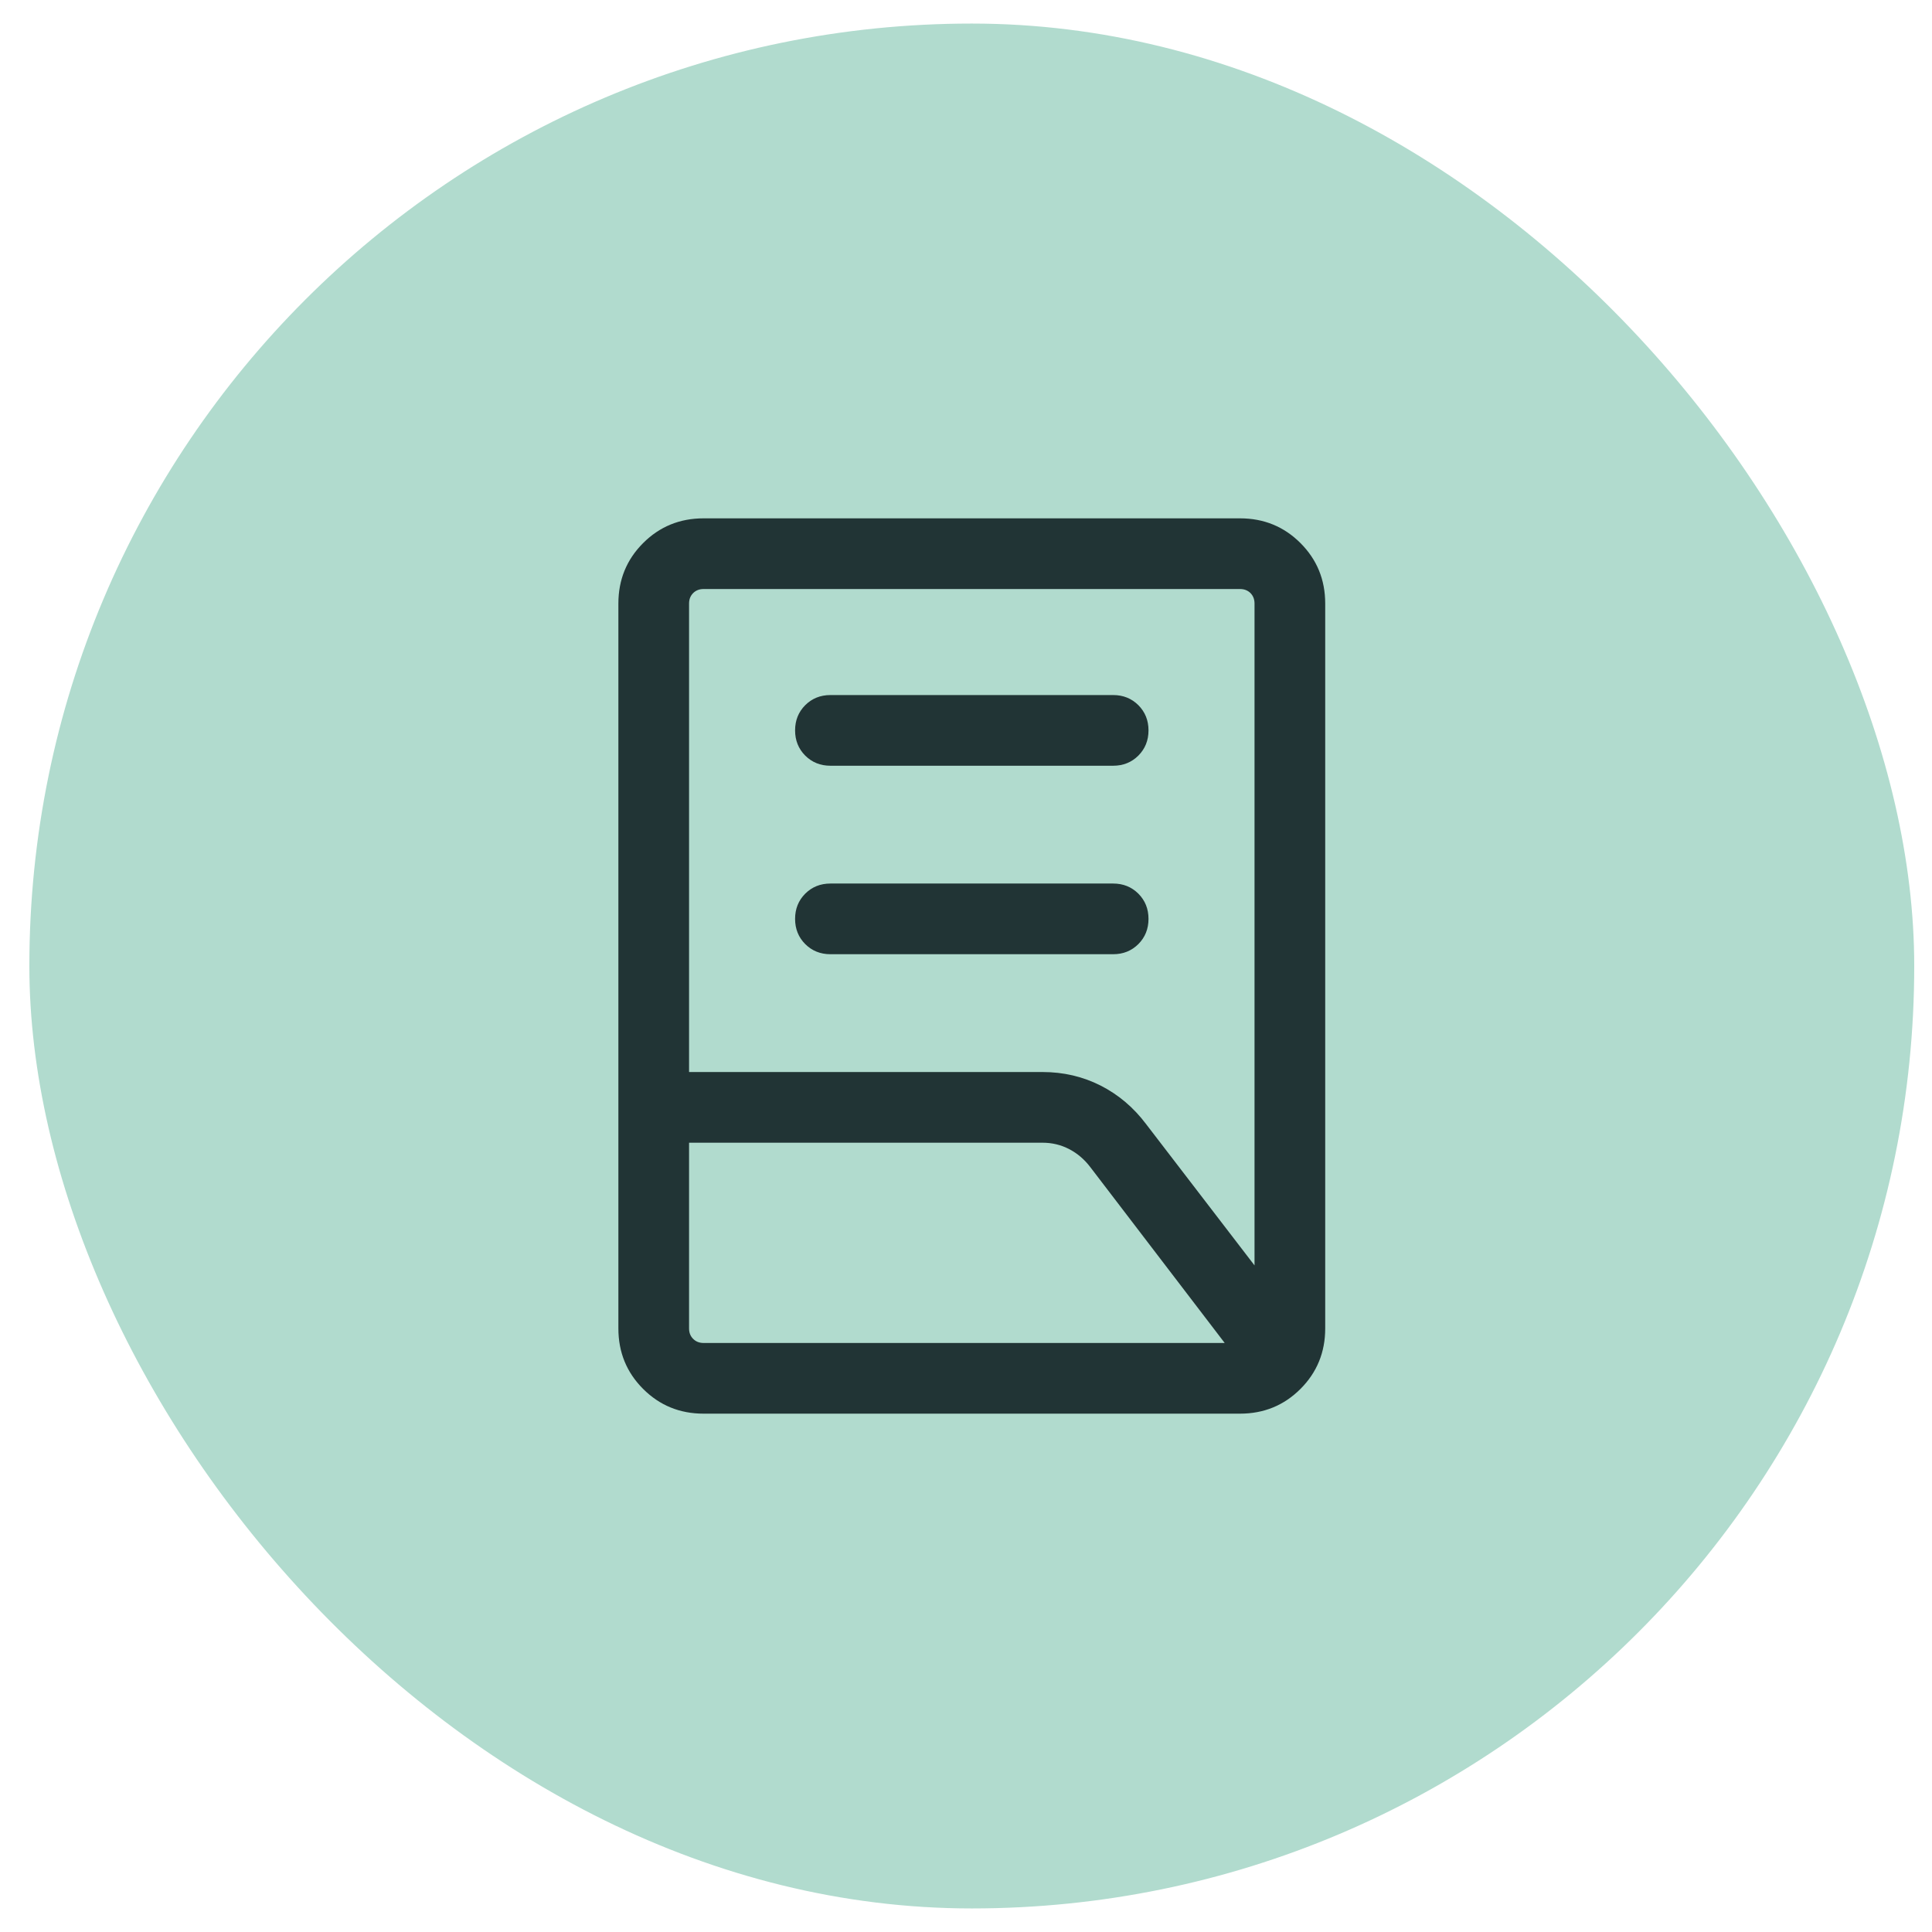
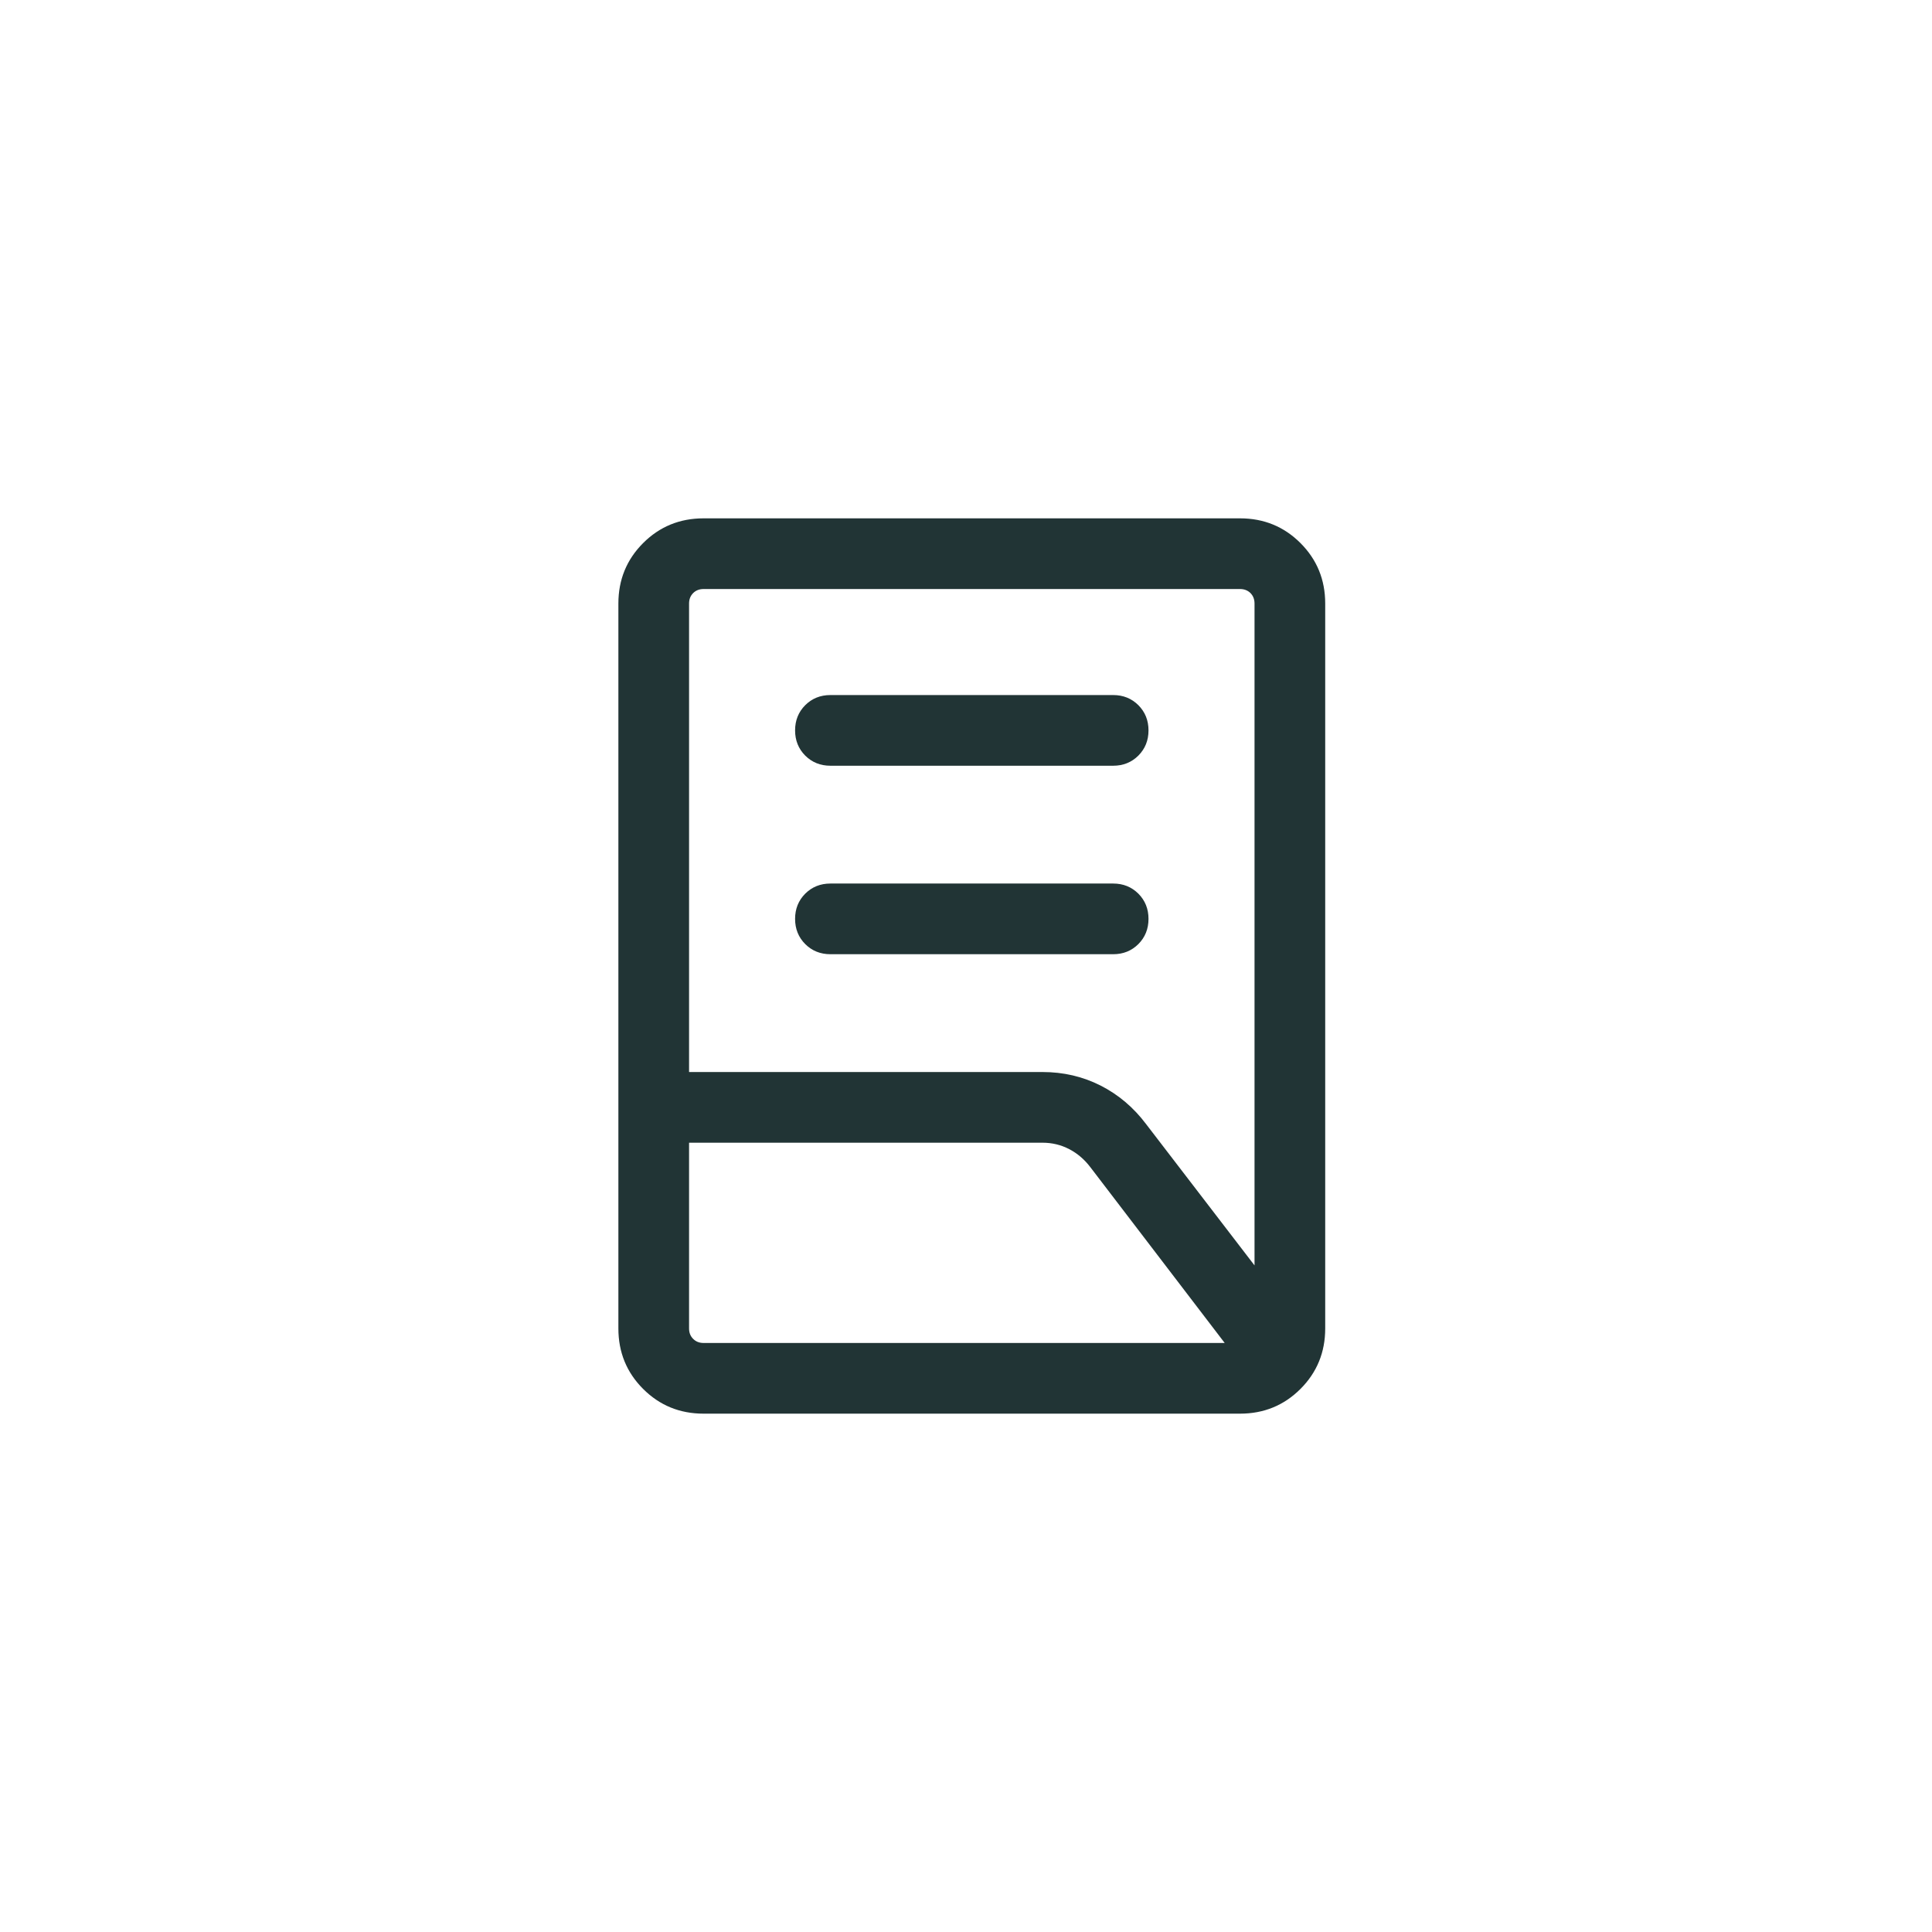
<svg xmlns="http://www.w3.org/2000/svg" width="41" height="41" viewBox="0 0 41 41" fill="none">
-   <rect x="0.623" y="0.5" width="40" height="40" rx="20" fill="#B1DBCE" />
  <mask id="mask0_228_3091" style="mask-type:alpha" maskUnits="userSpaceOnUse" x="8" y="8" width="25" height="25">
    <rect x="8.623" y="8.5" width="24" height="24" fill="#D9D9D9" />
  </mask>
  <g mask="url(#mask0_228_3091)">
    <path d="M17.623 20.25C17.41 20.25 17.232 20.178 17.088 20.035C16.945 19.891 16.873 19.713 16.873 19.5C16.873 19.287 16.945 19.109 17.088 18.965C17.232 18.822 17.41 18.75 17.623 18.75H23.623C23.836 18.75 24.014 18.822 24.158 18.965C24.301 19.109 24.373 19.287 24.373 19.5C24.373 19.713 24.301 19.891 24.158 20.035C24.014 20.178 23.836 20.25 23.623 20.25H17.623ZM17.623 16.25C17.41 16.25 17.232 16.178 17.088 16.035C16.945 15.891 16.873 15.713 16.873 15.5C16.873 15.287 16.945 15.109 17.088 14.965C17.232 14.822 17.41 14.75 17.623 14.75H23.623C23.836 14.75 24.014 14.822 24.158 14.965C24.301 15.109 24.373 15.287 24.373 15.5C24.373 15.713 24.301 15.891 24.158 16.035C24.014 16.178 23.836 16.25 23.623 16.25H17.623ZM14.623 22.75H22.123C22.568 22.75 22.979 22.846 23.358 23.038C23.736 23.231 24.057 23.503 24.321 23.854L26.623 26.854V12.808C26.623 12.718 26.594 12.644 26.537 12.586C26.479 12.529 26.405 12.5 26.315 12.5H14.931C14.841 12.5 14.767 12.529 14.71 12.586C14.652 12.644 14.623 12.718 14.623 12.808V22.75ZM14.931 28.5H25.99L23.14 24.771C23.015 24.606 22.865 24.477 22.691 24.387C22.518 24.296 22.328 24.25 22.123 24.25H14.623V28.192C14.623 28.282 14.652 28.356 14.71 28.413C14.767 28.471 14.841 28.5 14.931 28.5ZM26.315 30H14.931C14.426 30 13.998 29.825 13.648 29.475C13.298 29.125 13.123 28.697 13.123 28.192V12.808C13.123 12.303 13.298 11.875 13.648 11.525C13.998 11.175 14.426 11 14.931 11H26.315C26.82 11 27.248 11.175 27.598 11.525C27.948 11.875 28.123 12.303 28.123 12.808V28.192C28.123 28.697 27.948 29.125 27.598 29.475C27.248 29.825 26.82 30 26.315 30Z" fill="#213435" />
  </g>
</svg>